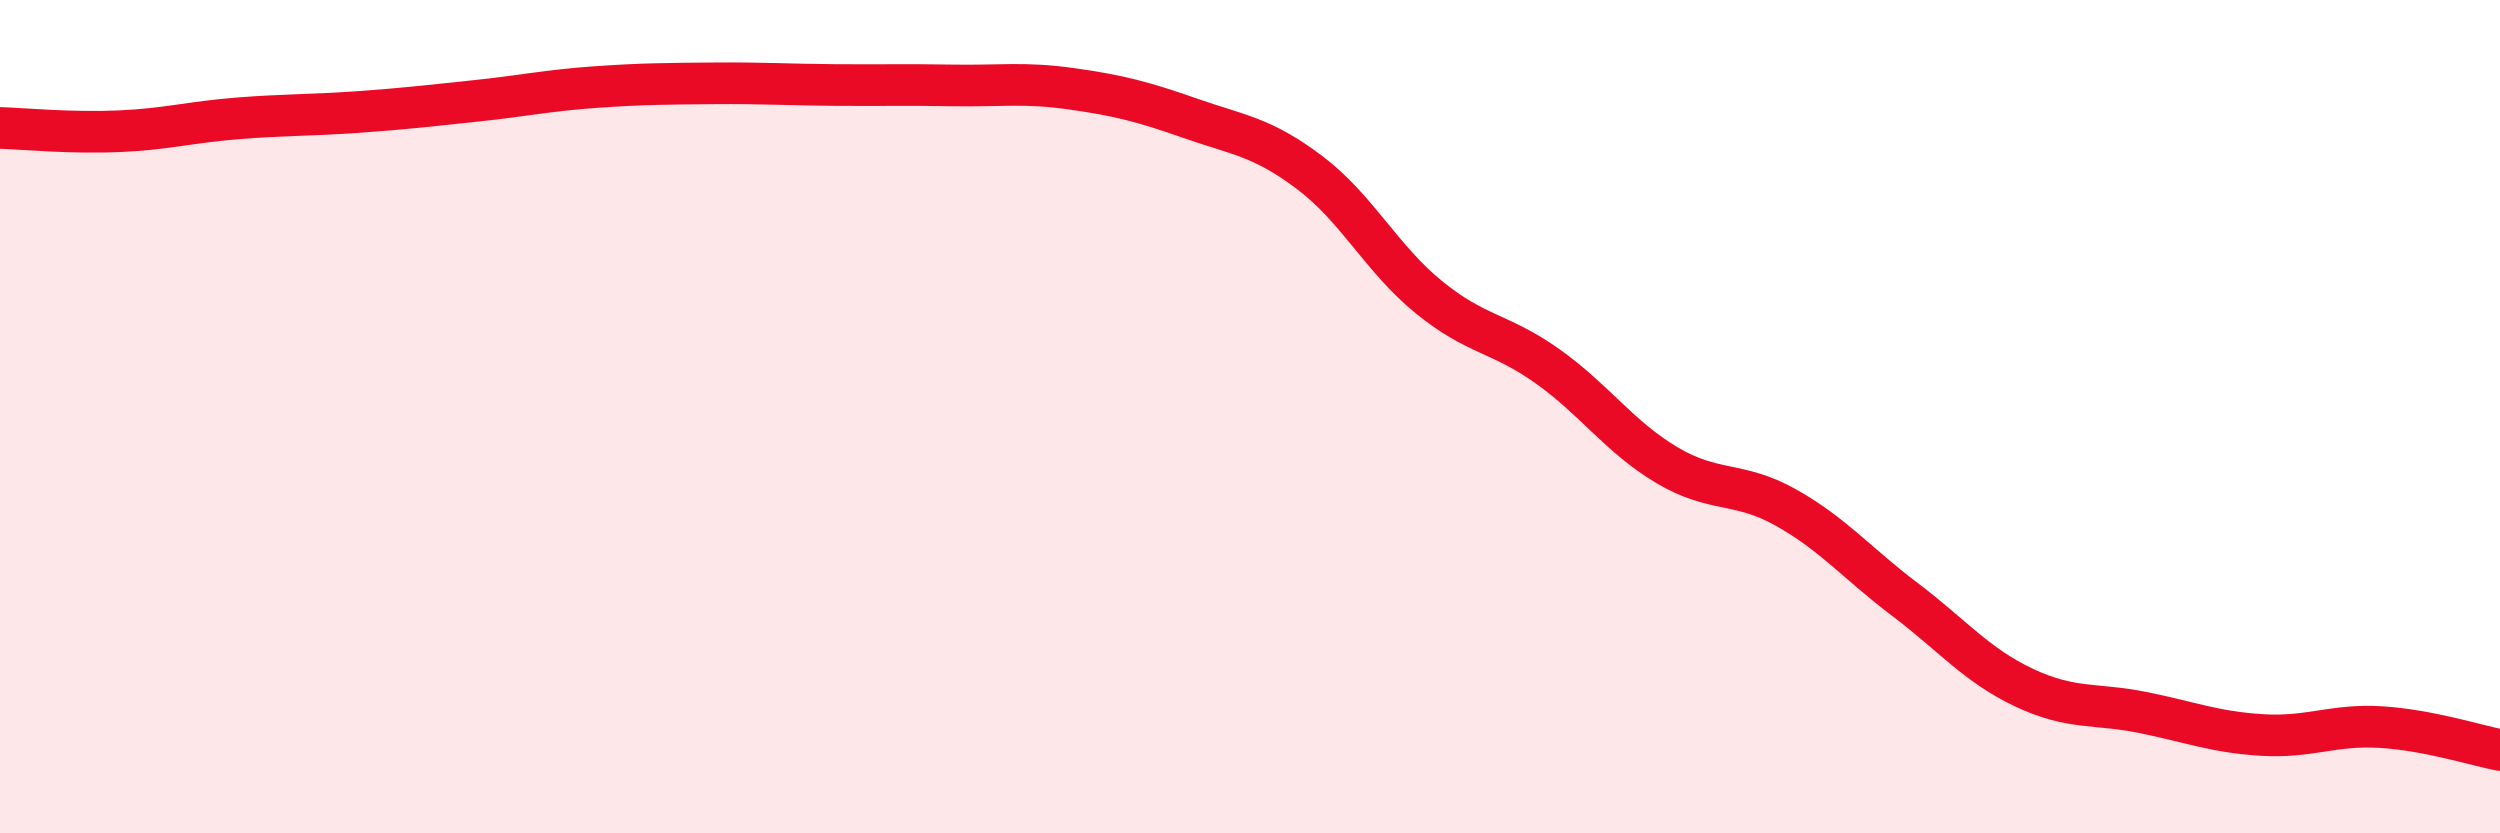
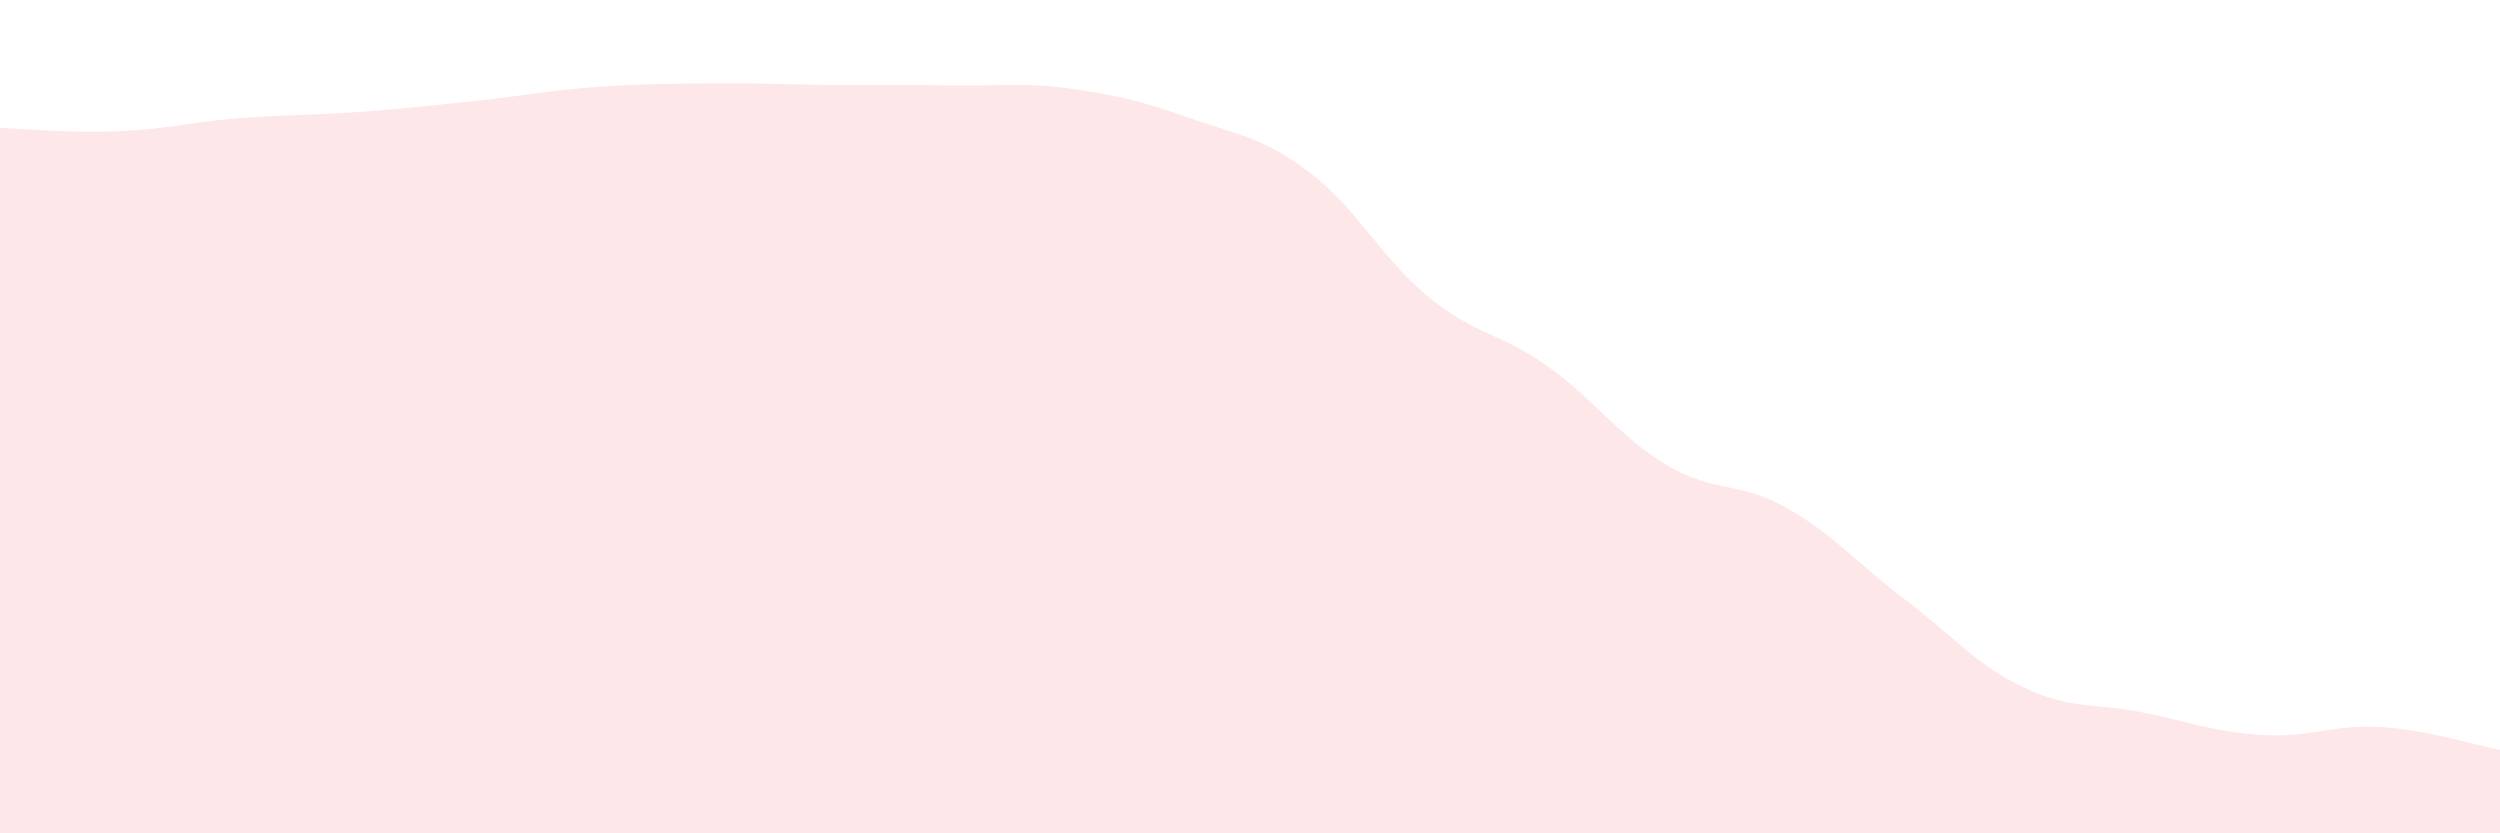
<svg xmlns="http://www.w3.org/2000/svg" width="60" height="20" viewBox="0 0 60 20">
  <path d="M 0,3.07 C 0.57,3.09 1.72,3.2 2.86,3.15 C 4,3.1 4.57,2.93 5.71,2.84 C 6.85,2.75 7.43,2.77 8.57,2.69 C 9.71,2.61 10.29,2.54 11.43,2.42 C 12.57,2.3 13.15,2.17 14.29,2.09 C 15.43,2.01 16,2.01 17.14,2 C 18.28,1.99 18.86,2.03 20,2.04 C 21.14,2.05 21.72,2.03 22.86,2.05 C 24,2.07 24.57,1.97 25.71,2.13 C 26.85,2.29 27.43,2.44 28.57,2.84 C 29.71,3.24 30.29,3.28 31.43,4.14 C 32.57,5 33.15,6.2 34.29,7.13 C 35.43,8.06 36,7.98 37.14,8.79 C 38.28,9.6 38.86,10.48 40,11.16 C 41.14,11.84 41.72,11.54 42.86,12.18 C 44,12.82 44.57,13.52 45.71,14.38 C 46.85,15.24 47.43,15.96 48.57,16.5 C 49.71,17.04 50.29,16.87 51.43,17.1 C 52.57,17.33 53.15,17.57 54.29,17.64 C 55.43,17.71 56,17.38 57.14,17.45 C 58.28,17.52 59.43,17.89 60,18L60 20L0 20Z" fill="#EB0A25" opacity="0.1" stroke-linecap="round" stroke-linejoin="round" />
-   <path d="M 0,3.07 C 0.57,3.09 1.72,3.2 2.86,3.15 C 4,3.1 4.57,2.93 5.71,2.84 C 6.85,2.75 7.43,2.77 8.57,2.69 C 9.71,2.61 10.29,2.54 11.43,2.42 C 12.57,2.3 13.15,2.17 14.29,2.09 C 15.43,2.01 16,2.01 17.14,2 C 18.28,1.99 18.86,2.03 20,2.04 C 21.14,2.05 21.72,2.03 22.86,2.05 C 24,2.07 24.57,1.97 25.71,2.13 C 26.85,2.29 27.43,2.44 28.57,2.84 C 29.71,3.24 30.29,3.28 31.43,4.14 C 32.57,5 33.15,6.2 34.29,7.13 C 35.43,8.06 36,7.98 37.14,8.79 C 38.28,9.6 38.86,10.48 40,11.16 C 41.14,11.84 41.72,11.54 42.86,12.18 C 44,12.82 44.57,13.52 45.71,14.38 C 46.85,15.24 47.43,15.96 48.57,16.5 C 49.71,17.04 50.29,16.87 51.43,17.1 C 52.57,17.33 53.15,17.57 54.29,17.64 C 55.43,17.71 56,17.38 57.14,17.45 C 58.28,17.52 59.43,17.89 60,18" stroke="#EB0A25" stroke-width="1" fill="none" stroke-linecap="round" stroke-linejoin="round" />
</svg>